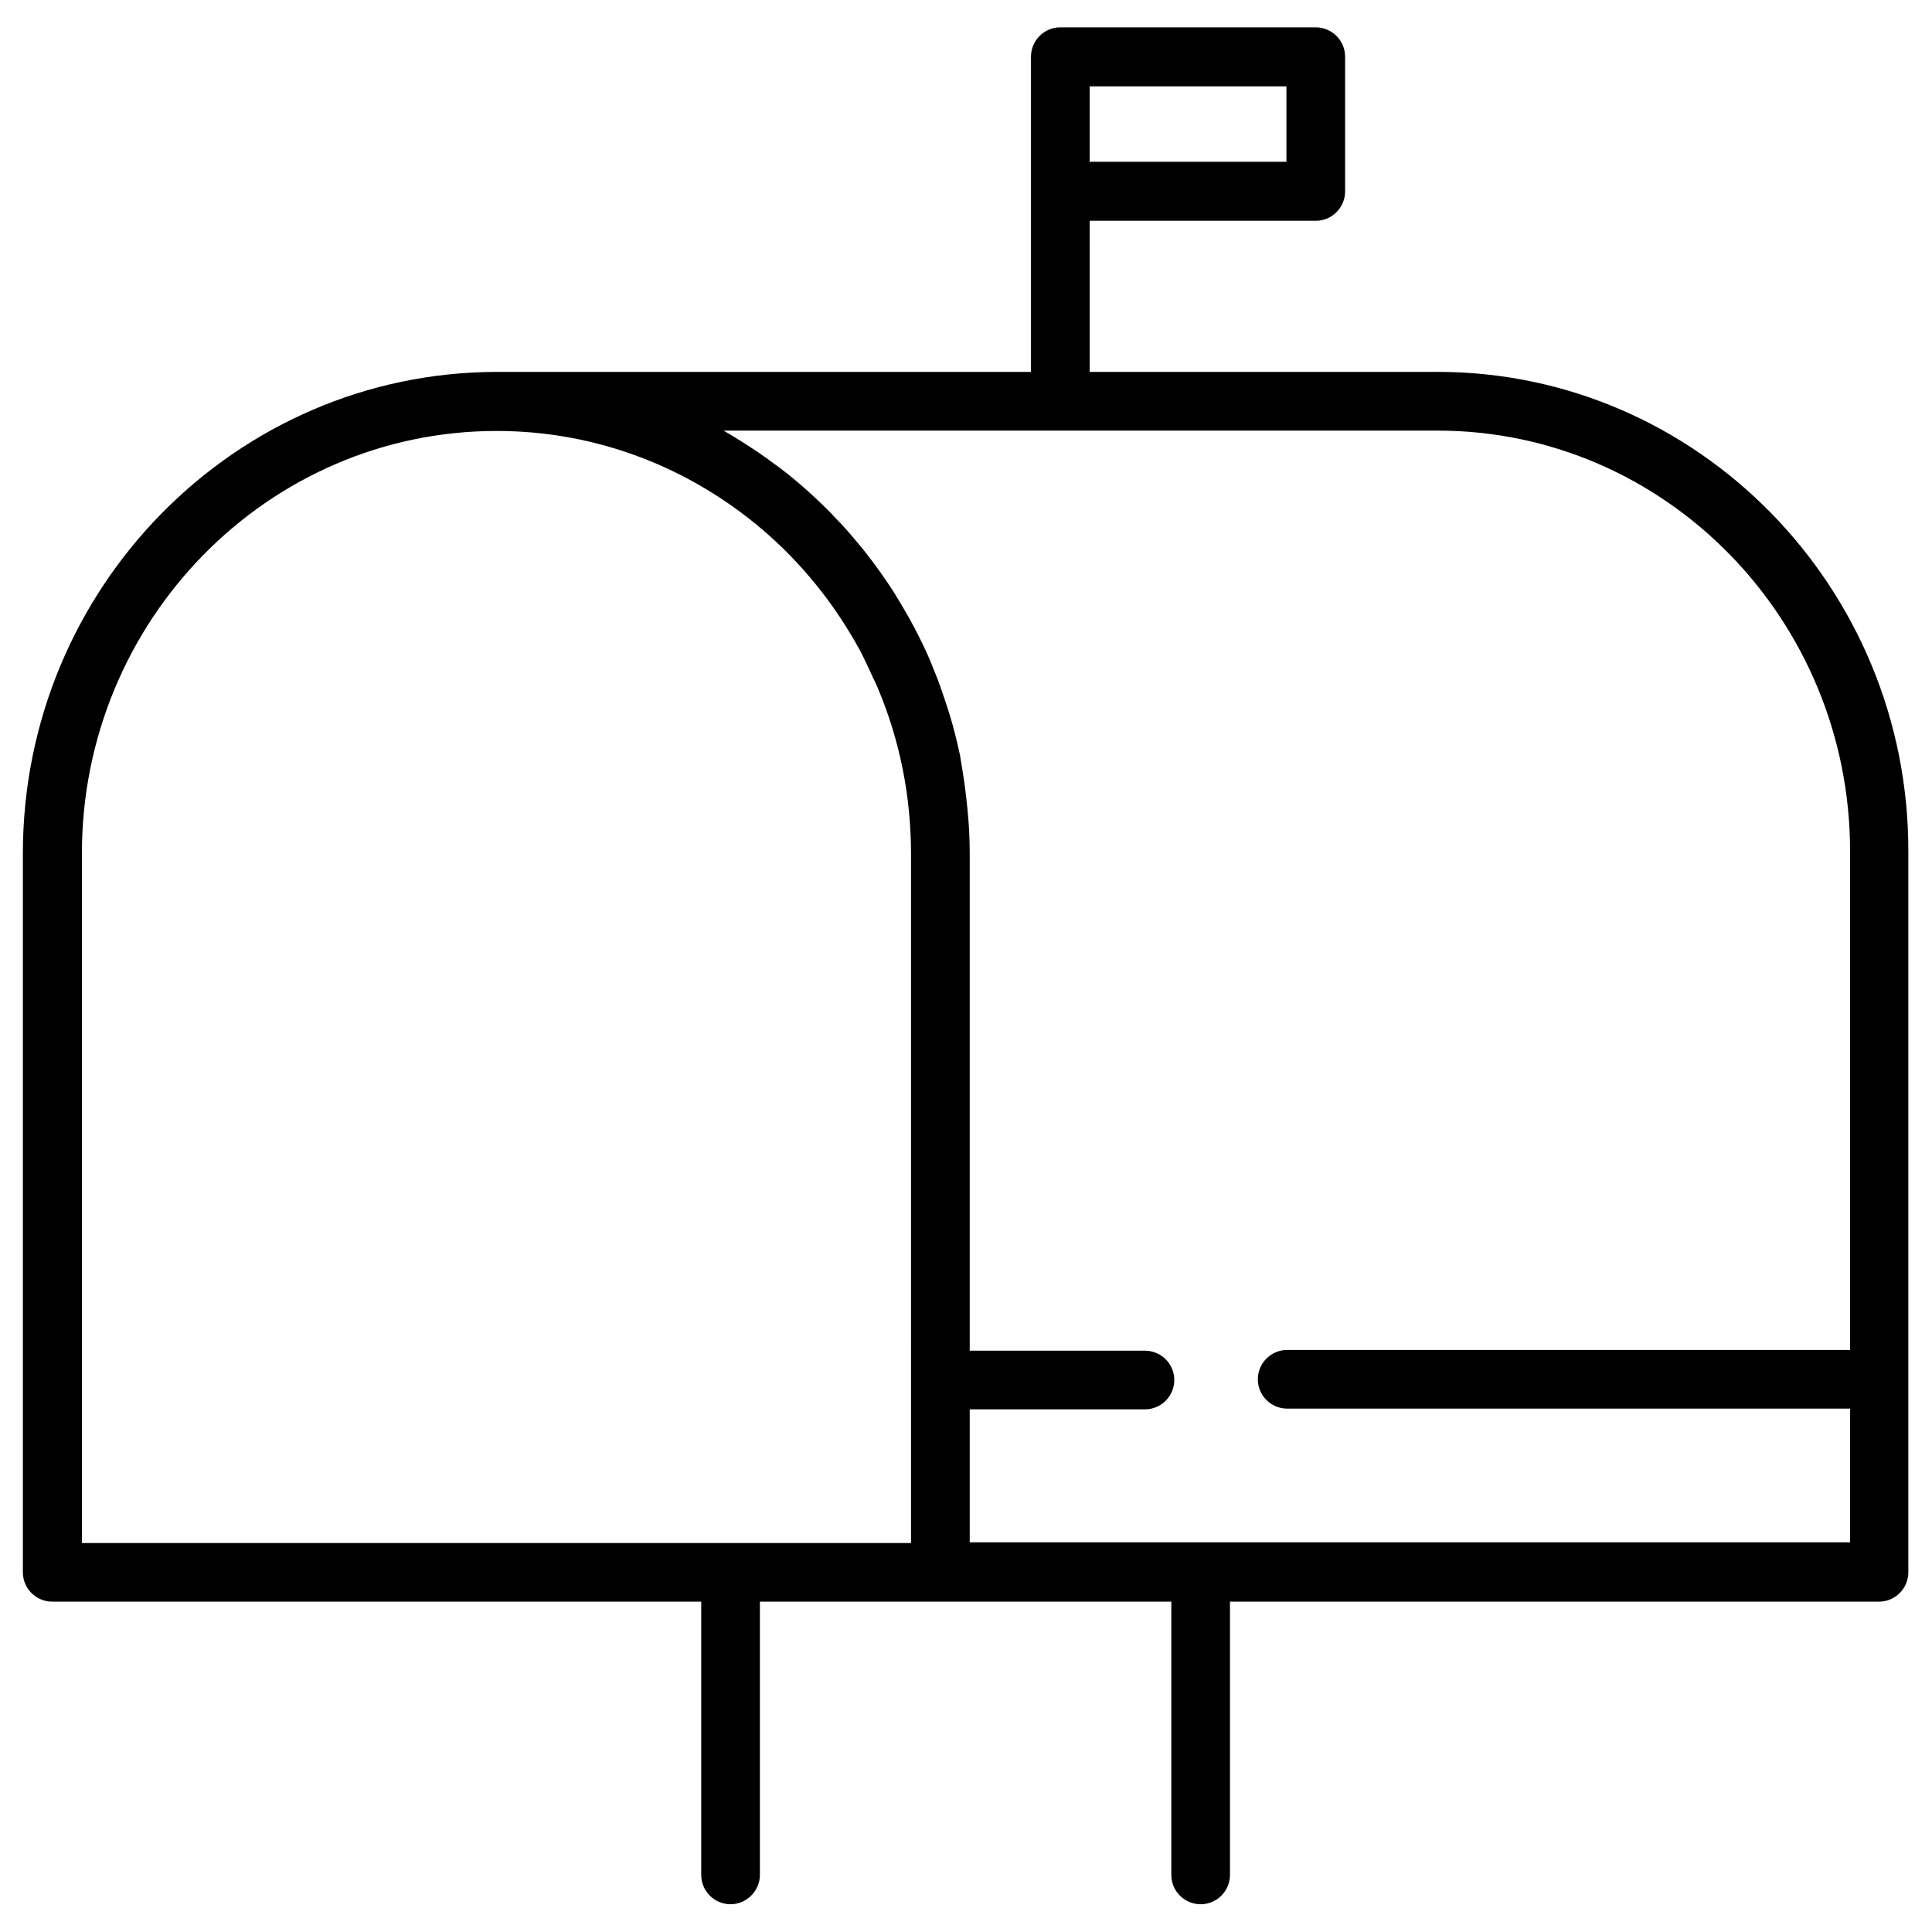
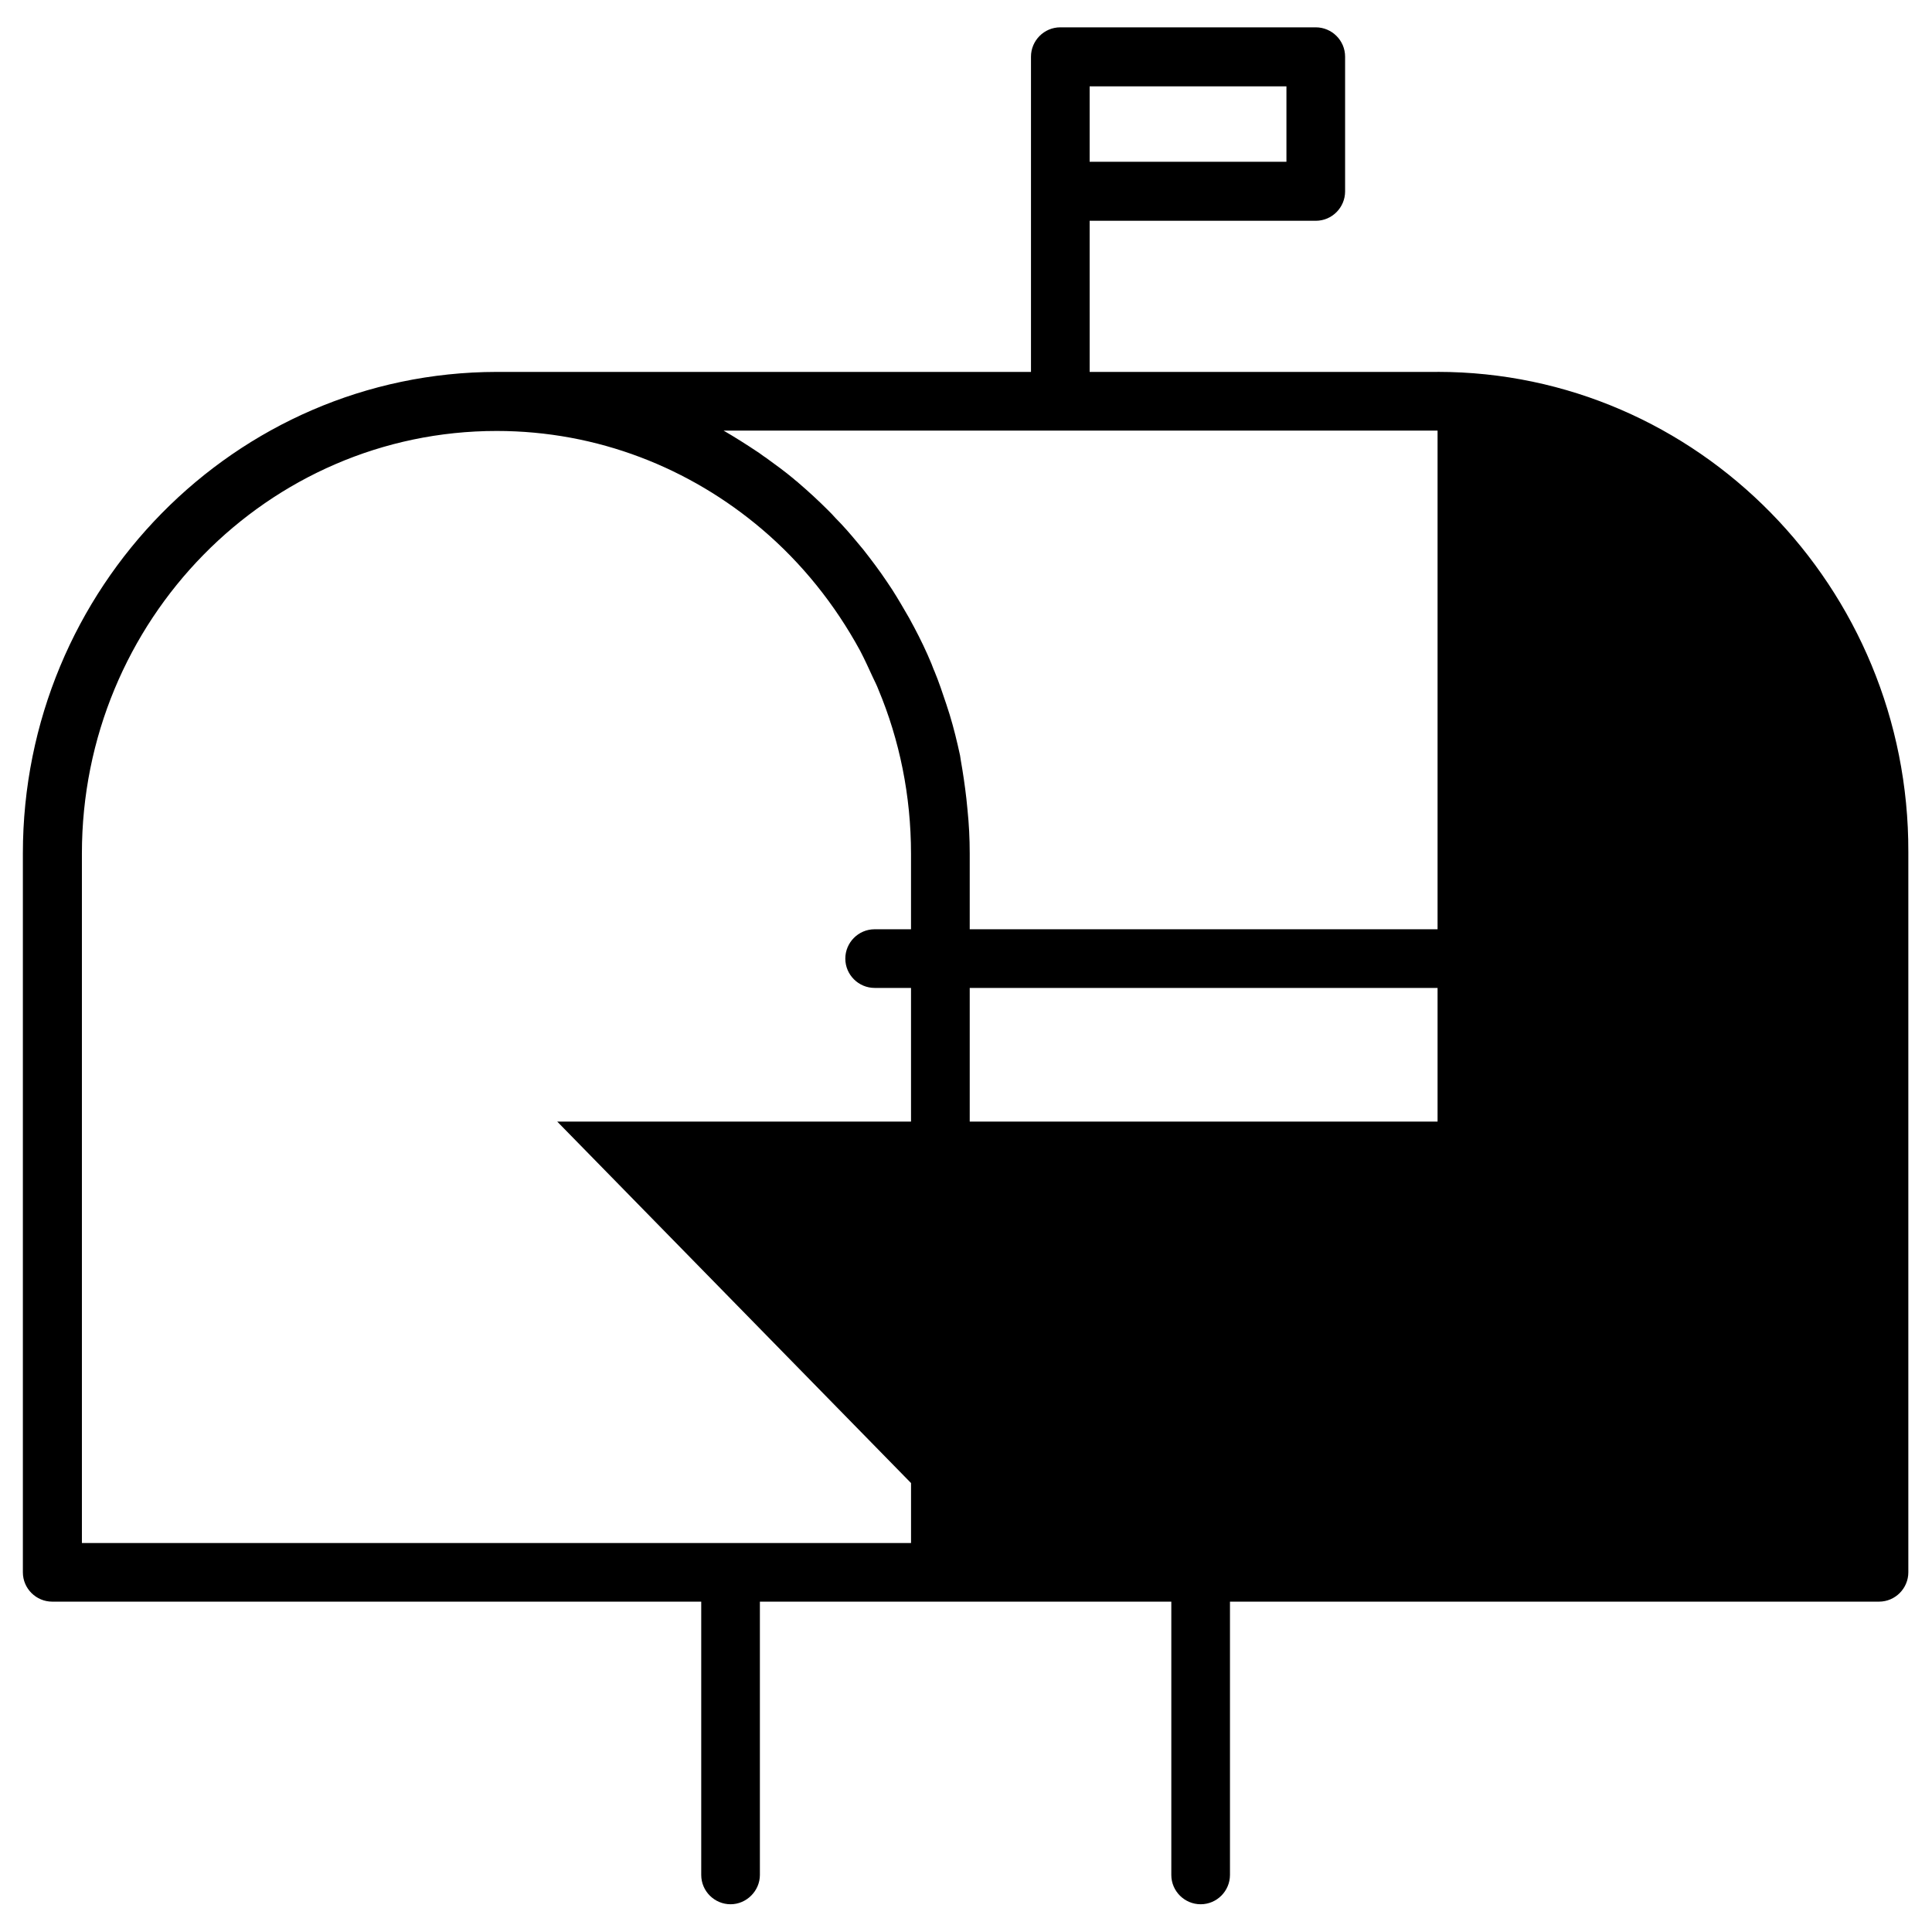
<svg xmlns="http://www.w3.org/2000/svg" fill="#000000" width="800px" height="800px" version="1.1" viewBox="144 144 512 512">
-   <path d="m524.97 242.56h-92.199l-0.004-40.051h59.926c4.328 0 7.773-3.543 7.773-7.773v-35.719c0-4.328-3.543-7.773-7.773-7.773h-67.699c-4.328 0-7.773 3.543-7.773 7.773v83.543h-141.6c-69.273 0.098-125.56 57.27-125.56 127.62v190.5c0 4.328 3.543 7.773 7.773 7.773h172v72.422c0 4.328 3.543 7.773 7.773 7.773s7.773-3.543 7.773-7.773v-72.422h109.03v72.422c0 4.328 3.543 7.773 7.773 7.773 4.328 0 7.773-3.543 7.773-7.773v-72.422h172c4.328 0 7.773-3.543 7.773-7.773v-190.9c0.195-70.16-55.891-127.23-124.77-127.23zm-92.203-75.672h52.152v19.977h-52.152zm-47.332 386.03h-219.73v-182.73c0-61.797 49.297-111.98 109.91-111.98 26.766 0 51.266 9.84 70.355 26.074 10.527 8.953 19.285 19.875 25.977 32.176 1.18 2.262 2.262 4.625 3.344 6.988 0.492 1.082 1.082 2.164 1.477 3.246 5.609 13.383 8.66 28.141 8.66 43.59zm15.551 0v-35.426h46.445c4.328 0 7.773-3.543 7.773-7.773 0-4.328-3.543-7.773-7.773-7.773h-46.445v-131.76c0-3.938-0.195-7.773-0.59-11.609-0.098-0.984-0.195-1.969-0.297-2.953-0.395-3.445-0.887-6.789-1.477-10.137-0.098-0.395-0.098-0.887-0.195-1.277-0.789-3.641-1.672-7.281-2.754-10.824-0.297-0.887-0.59-1.77-0.887-2.754-0.984-2.953-1.969-5.902-3.148-8.758-0.297-0.59-0.492-1.277-0.789-1.969-1.379-3.344-2.953-6.594-4.625-9.742-0.395-0.789-0.887-1.574-1.277-2.363-1.477-2.559-2.953-5.117-4.527-7.578-0.492-0.688-0.887-1.379-1.379-2.066-1.969-2.953-4.133-5.805-6.297-8.562-0.492-0.59-0.984-1.18-1.477-1.77-1.871-2.262-3.836-4.527-5.902-6.594-0.59-0.688-1.18-1.277-1.871-1.969-2.559-2.559-5.117-4.922-7.871-7.281-0.395-0.395-0.887-0.688-1.277-1.082-2.363-1.969-4.922-3.836-7.379-5.609-0.789-0.492-1.477-1.082-2.262-1.574-2.953-1.969-5.902-3.836-8.953-5.609h89.25l99.969 0.004c60.32 0 109.32 49.988 109.32 111.49v132.15h-149.18c-4.328 0-7.773 3.543-7.773 7.773 0 4.328 3.543 7.773 7.773 7.773h149.18v35.426l-233.3-0.004z" />
+   <path d="m524.97 242.56h-92.199l-0.004-40.051h59.926c4.328 0 7.773-3.543 7.773-7.773v-35.719c0-4.328-3.543-7.773-7.773-7.773h-67.699c-4.328 0-7.773 3.543-7.773 7.773v83.543h-141.6c-69.273 0.098-125.56 57.27-125.56 127.62v190.5c0 4.328 3.543 7.773 7.773 7.773h172v72.422c0 4.328 3.543 7.773 7.773 7.773s7.773-3.543 7.773-7.773v-72.422h109.03v72.422c0 4.328 3.543 7.773 7.773 7.773 4.328 0 7.773-3.543 7.773-7.773v-72.422h172c4.328 0 7.773-3.543 7.773-7.773v-190.9c0.195-70.16-55.891-127.23-124.77-127.23zm-92.203-75.672h52.152v19.977h-52.152zm-47.332 386.03h-219.73v-182.73c0-61.797 49.297-111.98 109.91-111.98 26.766 0 51.266 9.84 70.355 26.074 10.527 8.953 19.285 19.875 25.977 32.176 1.18 2.262 2.262 4.625 3.344 6.988 0.492 1.082 1.082 2.164 1.477 3.246 5.609 13.383 8.66 28.141 8.66 43.59zm15.551 0v-35.426h46.445c4.328 0 7.773-3.543 7.773-7.773 0-4.328-3.543-7.773-7.773-7.773h-46.445v-131.76c0-3.938-0.195-7.773-0.59-11.609-0.098-0.984-0.195-1.969-0.297-2.953-0.395-3.445-0.887-6.789-1.477-10.137-0.098-0.395-0.098-0.887-0.195-1.277-0.789-3.641-1.672-7.281-2.754-10.824-0.297-0.887-0.59-1.77-0.887-2.754-0.984-2.953-1.969-5.902-3.148-8.758-0.297-0.59-0.492-1.277-0.789-1.969-1.379-3.344-2.953-6.594-4.625-9.742-0.395-0.789-0.887-1.574-1.277-2.363-1.477-2.559-2.953-5.117-4.527-7.578-0.492-0.688-0.887-1.379-1.379-2.066-1.969-2.953-4.133-5.805-6.297-8.562-0.492-0.59-0.984-1.18-1.477-1.77-1.871-2.262-3.836-4.527-5.902-6.594-0.59-0.688-1.18-1.277-1.871-1.969-2.559-2.559-5.117-4.922-7.871-7.281-0.395-0.395-0.887-0.688-1.277-1.082-2.363-1.969-4.922-3.836-7.379-5.609-0.789-0.492-1.477-1.082-2.262-1.574-2.953-1.969-5.902-3.836-8.953-5.609h89.25l99.969 0.004v132.15h-149.18c-4.328 0-7.773 3.543-7.773 7.773 0 4.328 3.543 7.773 7.773 7.773h149.18v35.426l-233.3-0.004z" />
</svg>